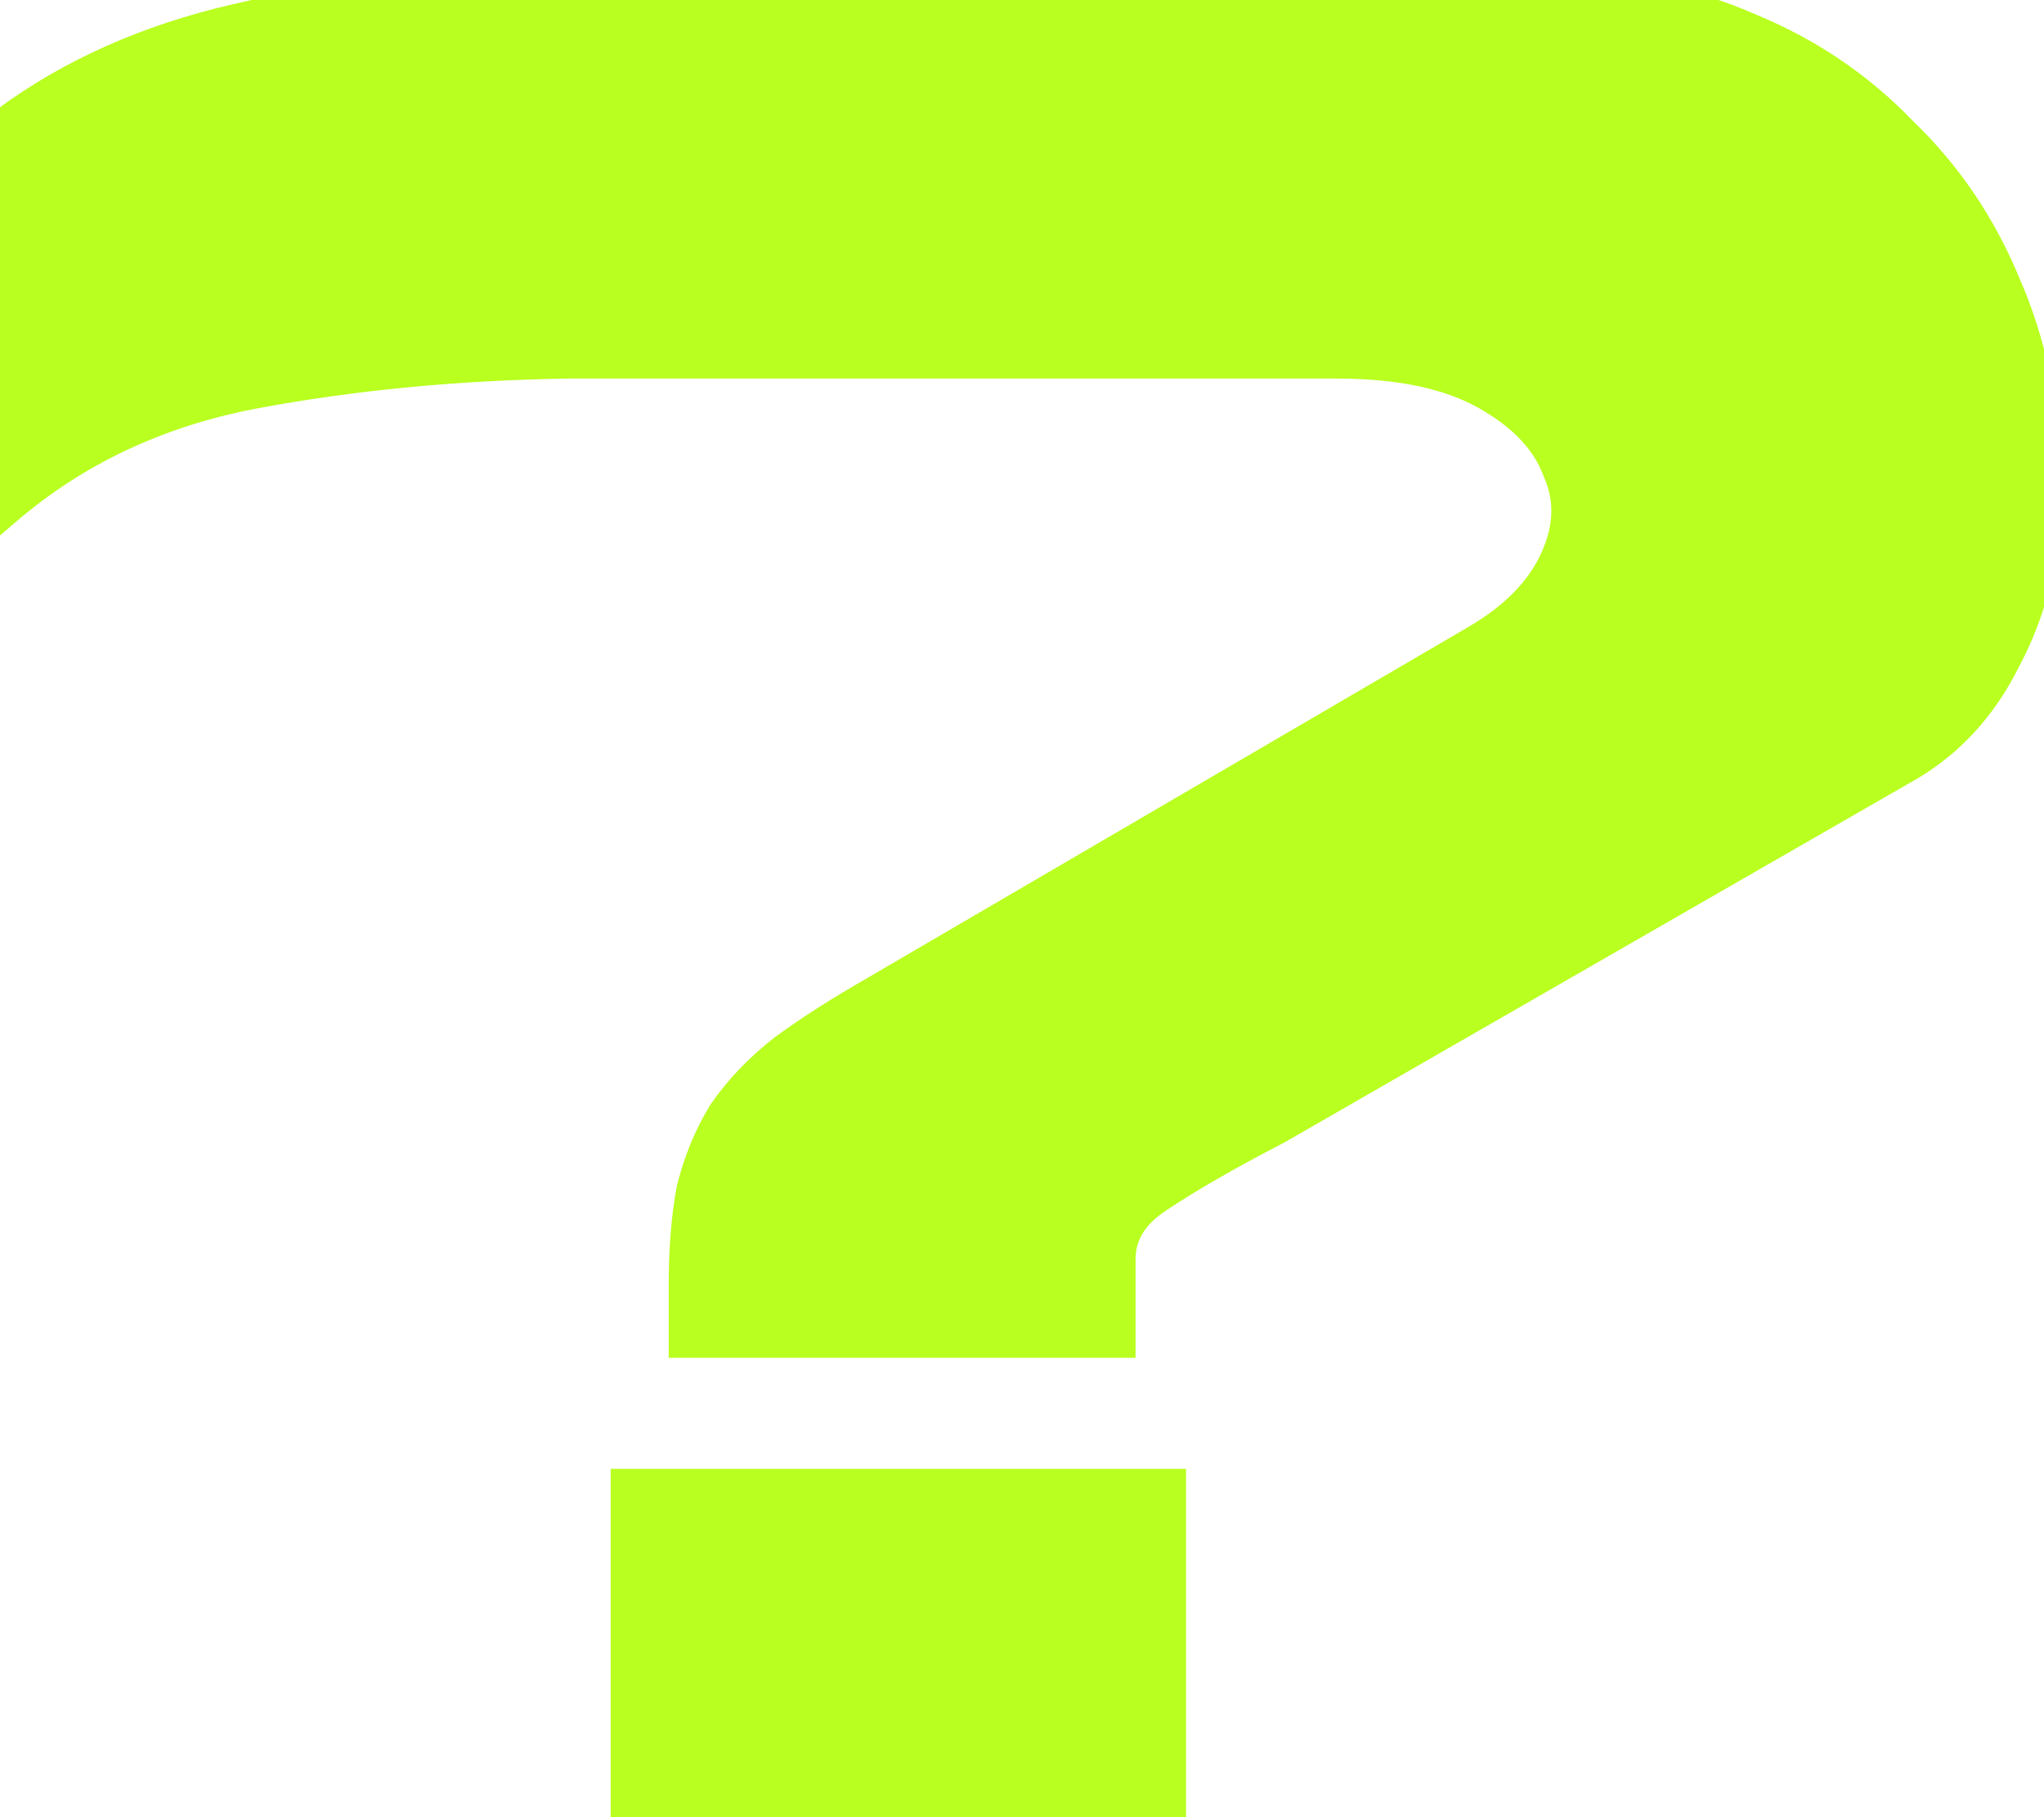
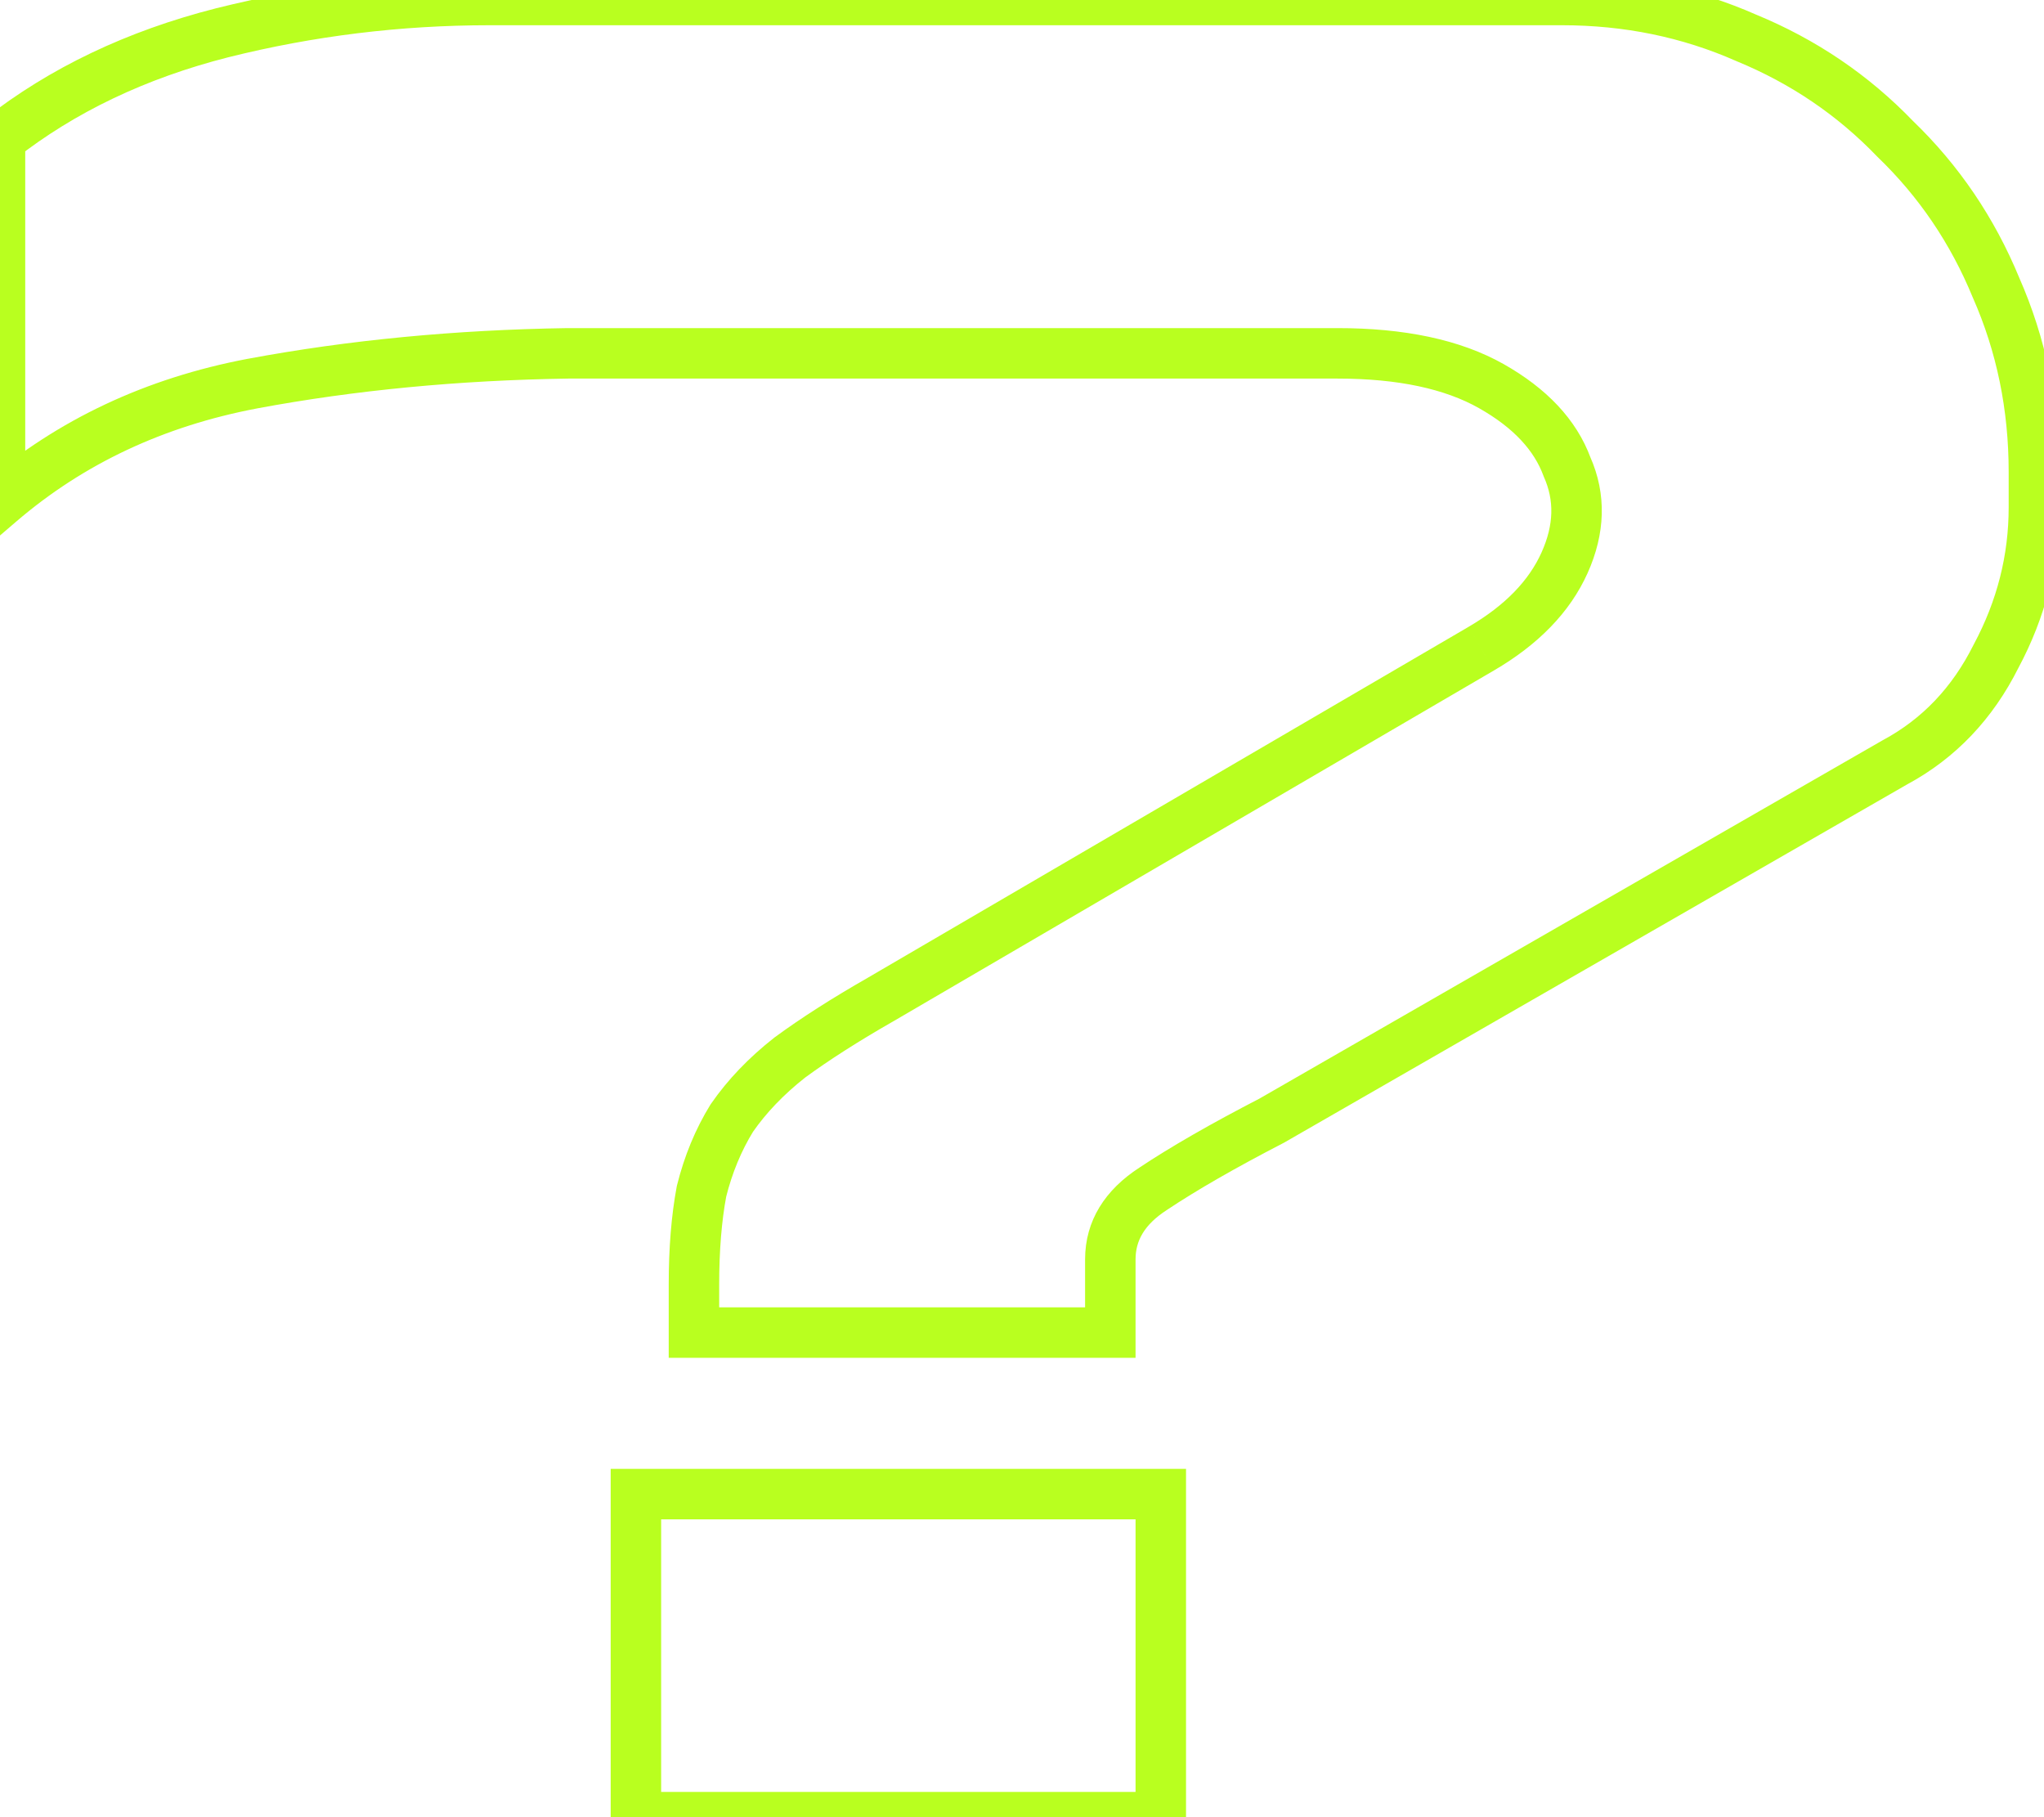
<svg xmlns="http://www.w3.org/2000/svg" width="81" height="72" viewBox="0 0 81 72" fill="none">
-   <path d="M25.2 72V59.2H46V72H25.2ZM27.5 52.8V50.9C27.5 49.5 27.6 48.267 27.8 47.2C28.067 46.133 28.467 45.167 29 44.3C29.6 43.433 30.367 42.633 31.3 41.9C32.3 41.167 33.5 40.4 34.9 39.6L58.7 25.7C60.3 24.767 61.4 23.633 62 22.3C62.6 20.967 62.633 19.7 62.1 18.5C61.633 17.233 60.633 16.167 59.1 15.3C57.567 14.433 55.533 14 53 14H22.5C18.1 14.067 13.933 14.467 10 15.2C6.133 15.933 2.8 17.5 1.19209e-07 19.9V5.5C2.467 3.567 5.4 2.167 8.8 1.3C12.267 0.433 15.8 -2.86102e-06 19.4 -2.86102e-06H61.9C64.5 -2.86102e-06 66.933 0.5 69.2 1.5C71.467 2.433 73.433 3.767 75.1 5.5C76.833 7.167 78.167 9.133 79.1 11.4C80.1 13.667 80.6 16.1 80.6 18.7V20.1C80.6 22.167 80.1 24.133 79.1 26C78.167 27.867 76.833 29.267 75.1 30.2L50.4 44.4C48.467 45.4 46.9 46.3 45.7 47.1C44.567 47.833 44 48.767 44 49.9V52.8H27.5Z" fill="#B9FF1F" />
  <path d="M25.2 72H24.2V73H25.2V72ZM25.2 59.2V58.2H24.2V59.2H25.2ZM46 59.2H47V58.2H46V59.2ZM46 72V73H47V72H46ZM27.5 52.8H26.5V53.8H27.5V52.8ZM27.8 47.2L26.83 46.958L26.823 46.986L26.817 47.016L27.8 47.2ZM29 44.3L28.178 43.731L28.163 43.753L28.148 43.776L29 44.3ZM31.3 41.9L30.709 41.094L30.695 41.103L30.682 41.114L31.3 41.9ZM34.9 39.6L35.396 40.468L35.404 40.464L34.9 39.6ZM58.7 25.7L58.196 24.836L58.196 24.837L58.7 25.7ZM62 22.3L62.912 22.71L62 22.3ZM62.1 18.5L61.162 18.846L61.173 18.876L61.186 18.906L62.1 18.5ZM22.5 14V13H22.492L22.485 13L22.5 14ZM10 15.2L9.817 14.217L9.814 14.217L10 15.2ZM0 19.9H-1V22.074L0.651 20.659L0 19.9ZM0 5.5L-0.617 4.713L-1 5.013V5.5H0ZM8.8 1.3L8.557 0.33L8.553 0.331L8.8 1.3ZM69.2 1.5L68.796 2.415L68.808 2.42L68.819 2.425L69.2 1.5ZM75.1 5.5L74.379 6.193L74.393 6.207L74.407 6.221L75.1 5.5ZM79.1 11.4L78.175 11.781L78.18 11.792L78.185 11.804L79.1 11.4ZM79.1 26L78.219 25.528L78.212 25.54L78.206 25.553L79.1 26ZM75.1 30.2L74.626 29.32L74.614 29.326L74.602 29.333L75.1 30.2ZM50.4 44.4L50.859 45.288L50.879 45.278L50.898 45.267L50.4 44.4ZM45.7 47.1L46.243 47.94L46.255 47.932L45.7 47.1ZM44 52.8V53.8H45V52.8H44ZM26.2 72V59.2H24.2V72H26.2ZM25.2 60.2H46V58.2H25.2V60.2ZM45 59.2V72H47V59.2H45ZM46 71H25.2V73H46V71ZM28.5 52.8V50.9H26.5V52.8H28.5ZM28.5 50.9C28.5 49.545 28.597 48.376 28.783 47.384L26.817 47.016C26.603 48.158 26.5 49.455 26.5 50.9H28.5ZM28.77 47.443C29.014 46.467 29.376 45.597 29.852 44.824L28.148 43.776C27.557 44.736 27.119 45.799 26.83 46.958L28.77 47.443ZM29.822 44.869C30.359 44.094 31.053 43.366 31.918 42.686L30.682 41.114C29.68 41.901 28.841 42.772 28.178 43.731L29.822 44.869ZM31.891 42.706C32.853 42.001 34.02 41.255 35.396 40.468L34.404 38.732C32.98 39.545 31.747 40.332 30.709 41.094L31.891 42.706ZM35.404 40.464L59.204 26.564L58.196 24.837L34.396 38.736L35.404 40.464ZM59.204 26.564C60.935 25.554 62.206 24.279 62.912 22.71L61.088 21.89C60.594 22.988 59.664 23.98 58.196 24.836L59.204 26.564ZM62.912 22.71C63.614 21.15 63.677 19.585 63.014 18.094L61.186 18.906C61.59 19.815 61.586 20.783 61.088 21.89L62.912 22.71ZM63.038 18.154C62.468 16.605 61.268 15.377 59.592 14.429L58.608 16.171C59.999 16.957 60.799 17.862 61.162 18.846L63.038 18.154ZM59.592 14.429C57.857 13.449 55.635 13 53 13V15C55.432 15 57.276 15.418 58.608 16.171L59.592 14.429ZM53 13H22.5V15H53V13ZM22.485 13C18.034 13.068 13.811 13.472 9.817 14.217L10.183 16.183C14.056 15.461 18.166 15.066 22.515 15L22.485 13ZM9.814 14.217C5.787 14.981 2.291 16.619 -0.651 19.141L0.651 20.659C3.309 18.381 6.479 16.886 10.186 16.183L9.814 14.217ZM1 19.9V5.5H-1V19.9H1ZM0.617 6.287C2.962 4.449 5.765 3.105 9.047 2.269L8.553 0.331C5.035 1.228 1.971 2.684 -0.617 4.713L0.617 6.287ZM9.043 2.27C12.429 1.423 15.881 1 19.4 1V-1C15.719 -1 12.104 -0.557 8.557 0.33L9.043 2.27ZM19.4 1H61.9V-1H19.4V1ZM61.9 1C64.368 1 66.663 1.474 68.796 2.415L69.604 0.585C67.204 -0.474 64.632 -1 61.9 -1V1ZM68.819 2.425C70.96 3.306 72.811 4.562 74.379 6.193L75.821 4.807C74.056 2.972 71.973 1.56 69.581 0.575L68.819 2.425ZM74.407 6.221C76.038 7.79 77.294 9.64 78.175 11.781L80.025 11.019C79.04 8.627 77.628 6.544 75.793 4.779L74.407 6.221ZM78.185 11.804C79.126 13.937 79.6 16.232 79.6 18.7H81.6C81.6 15.968 81.074 13.396 80.015 10.996L78.185 11.804ZM79.6 18.7V20.1H81.6V18.7H79.6ZM79.6 20.1C79.6 21.998 79.143 23.803 78.219 25.528L79.981 26.472C81.057 24.464 81.6 22.336 81.6 20.1H79.6ZM78.206 25.553C77.359 27.247 76.167 28.49 74.626 29.32L75.574 31.081C77.5 30.043 78.975 28.486 79.994 26.447L78.206 25.553ZM74.602 29.333L49.902 43.533L50.898 45.267L75.598 31.067L74.602 29.333ZM49.941 43.512C47.989 44.521 46.387 45.44 45.145 46.268L46.255 47.932C47.413 47.16 48.944 46.279 50.859 45.288L49.941 43.512ZM45.157 46.26C43.802 47.137 43 48.359 43 49.9H45C45 49.175 45.332 48.529 46.243 47.94L45.157 46.26ZM43 49.9V52.8H45V49.9H43ZM44 51.8H27.5V53.8H44V51.8Z" fill="#B9FF1F" />
</svg>